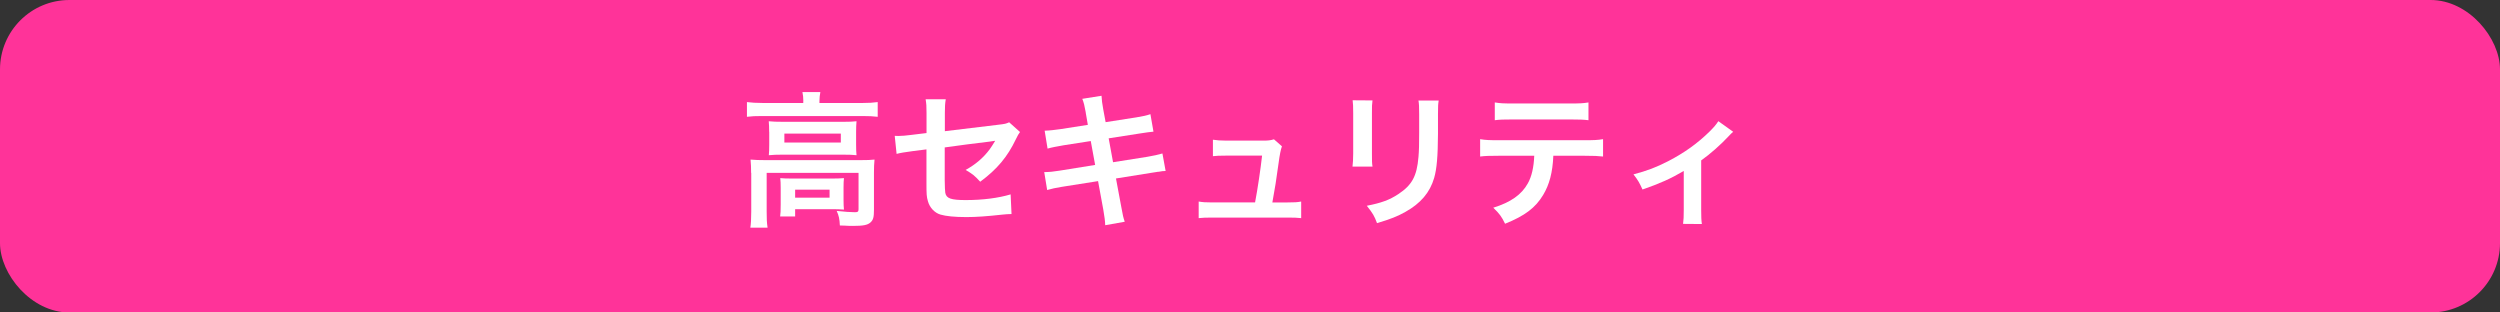
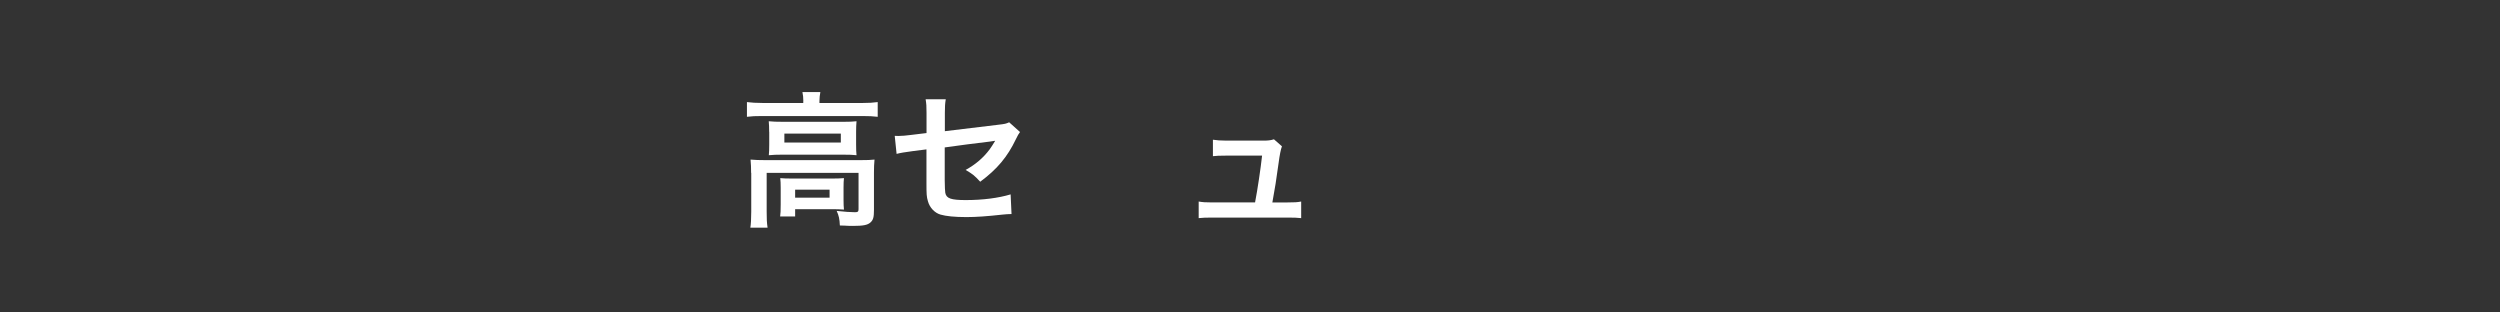
<svg xmlns="http://www.w3.org/2000/svg" id="_レイヤー_2" viewBox="0 0 360 45">
  <rect x="0" y="0" width="360" height="45" fill="#333333" stroke="none" />
  <defs>
    <style>.cls-1{fill:#f39;}.cls-1,.cls-2{stroke-width:0px;}.cls-2{fill:#fff;}</style>
  </defs>
  <g id="_レイヤー_1-2">
-     <rect class="cls-1" width="360" height="45" rx="10" ry="10" />
    <path class="cls-2" d="m115.68,14.58c0-.48-.04-.9-.13-1.32h2.58c-.08.44-.13.84-.13,1.3v.27h6.19c.94,0,1.53-.04,2.2-.13v2.12c-.69-.08-1.22-.11-2.18-.11h-14.49c-.94,0-1.47.02-2.16.11v-2.12c.67.08,1.3.13,2.29.13h5.82v-.25Zm-7.52,10.31c0-.71-.02-1.26-.08-1.91.67.06,1.28.08,2.18.08h13.61c1.01,0,1.51-.02,2.06-.08-.06.65-.08,1.13-.08,1.89v5.35c0,1.05-.1,1.45-.5,1.81-.42.38-1.05.5-2.52.5-.44,0-.55,0-1.22-.04q-.34-.02-.67-.02c-.04-.94-.15-1.43-.46-2.1,1.15.13,2.06.19,2.65.19.4,0,.5-.1.5-.44v-5.23h-13.23v5.58c0,1.07.02,1.58.13,2.31h-2.48c.08-.44.13-1.32.13-2.31v-5.58Zm2.6-5.9c0-.67-.02-1.03-.06-1.53.61.06,1.11.08,2.04.08h8.73c.84,0,1.28-.02,1.87-.08-.04.55-.06.86-.06,1.53v1.81c0,.82.02,1.05.06,1.55-.57-.06-1.05-.08-1.97-.08h-8.69c-.82,0-1.36.02-1.97.08.04-.44.06-.84.06-1.55v-1.81Zm10.71,9.78c0,.61.02,1.03.06,1.41-.4-.04-1.18-.06-1.74-.06h-5.29v1.05h-2.16c.06-.4.08-.86.08-1.7v-2.44c0-.61-.02-.96-.06-1.38.48.04.92.06,1.7.06h5.75c.8,0,1.09-.02,1.72-.06-.04.4-.06.71-.06,1.34v1.78Zm-8.52-8.25h8.13v-1.28h-8.13v1.28Zm1.55,7.94h4.96v-1.15h-4.96v1.15Z" />
    <path class="cls-2" d="m146.88,19.01c-.25.36-.29.42-.59,1.03-1.22,2.56-2.71,4.33-5.14,6.13-.82-.9-1.13-1.13-2.1-1.7,1.45-.8,2.54-1.74,3.46-2.96.29-.42.42-.61.8-1.24-.34.06-.48.08-.8.12-2.12.25-4.28.53-6.47.84v4.72q.02,1.45.08,1.81c.15.82.82,1.05,2.96,1.05,2.41,0,4.7-.29,6.45-.82l.13,2.83c-.57.02-.73.02-1.28.08-2.27.25-3.82.36-5.21.36-1.7,0-2.94-.13-3.74-.36-.86-.25-1.57-1.03-1.81-1.93-.19-.65-.21-.97-.21-2.65v-4.81l-1.97.25q-1.64.21-2.33.4l-.27-2.6c.23.02.4.02.5.02.38,0,1.28-.06,1.85-.15l2.23-.27v-2.88c0-1.05-.02-1.28-.13-1.99h2.9c-.1.61-.13,1.05-.13,1.95v2.65l7.64-.92c1.11-.13,1.13-.15,1.62-.36l1.55,1.39Z" />
-     <path class="cls-2" d="m156.35,16.2c-.19-1.03-.27-1.38-.5-1.97l2.77-.44c.02.55.1,1.15.25,1.97l.34,1.83,4.43-.69c1.03-.17,1.47-.27,2.02-.46l.44,2.52q-.57.04-2.02.27l-4.43.69.63,3.44,4.93-.78c.88-.15,1.62-.31,2.18-.48l.46,2.52c-.44.02-.52.02-.97.11-.13,0-.23.02-.34.04-.15.02-.42.06-.84.13l-5,.8.76,4.07c.25,1.38.27,1.45.5,2.16l-2.81.5c-.02-.63-.1-1.22-.27-2.21l-.76-4.14-5.19.82c-1.01.17-1.39.25-2.14.46l-.42-2.58c.71,0,1.32-.06,2.23-.21l5.1-.82-.63-3.44-3.91.61c-.97.17-1.74.31-2.31.48l-.42-2.58c.76-.02,1.43-.11,2.31-.23l3.91-.61-.31-1.79Z" />
    <path class="cls-2" d="m185.44,29.15c.97,0,1.36-.02,1.93-.13v2.39c-.57-.06-1.05-.08-1.93-.08h-10.9c-.92,0-1.36.02-1.93.08v-2.39c.59.1.97.13,1.93.13h6.19c.36-1.87.8-4.83,1.01-6.74h-5.21c-1.01,0-1.32.02-1.87.08v-2.37c.52.08,1.11.13,1.93.13h5.31c.73,0,1.05-.04,1.55-.19l1.15,1.01q-.25.65-.48,2.39c-.31,2.31-.55,3.8-.9,5.69h2.2Z" />
-     <path class="cls-2" d="m197.64,14.46c-.08.59-.08.78-.08,1.89v5.79c0,1.05,0,1.32.08,1.85h-2.88c.06-.48.1-1.13.1-1.89v-5.77c0-1.07-.02-1.34-.08-1.89l2.86.02Zm9.53.02c-.08.52-.1.76-.1,1.95v2.83c-.02,3.28-.17,5.04-.55,6.36-.61,2.1-1.95,3.67-4.14,4.89-1.11.63-2.16,1.05-4.09,1.62-.38-1.03-.59-1.39-1.47-2.5,2.06-.4,3.28-.84,4.54-1.68,1.97-1.3,2.67-2.58,2.9-5.35.08-.9.1-1.83.1-3.51v-2.62c0-1.07-.02-1.51-.1-1.99h2.92Z" />
-     <path class="cls-2" d="m223.68,22.43c-.1,2.41-.57,4.16-1.47,5.65-1.11,1.85-2.65,3-5.48,4.14-.52-1.07-.8-1.43-1.7-2.31,2.52-.78,4.09-1.89,4.98-3.51.55-.97.86-2.33.92-3.97h-5.12c-1.43,0-1.91.02-2.67.11v-2.5c.8.13,1.26.15,2.71.15h12.28c1.43,0,1.91-.02,2.71-.15v2.5c-.76-.08-1.24-.11-2.67-.11h-4.49Zm-8.42-7.68c.78.13,1.2.15,2.71.15h8.06c1.51,0,1.93-.02,2.71-.15v2.56c-.69-.08-1.2-.11-2.67-.11h-8.15c-1.47,0-1.97.02-2.67.11v-2.56Z" />
-     <path class="cls-2" d="m249.59,18.97q-.29.23-.71.69c-1.05,1.13-2.58,2.5-3.91,3.44v7.14c0,.97.02,1.49.1,2.02l-2.71-.02c.08-.61.1-1.01.1-1.99v-5.63c-1.89,1.11-3.4,1.79-5.94,2.67-.44-.96-.63-1.32-1.3-2.18,1.97-.52,3.25-1.01,4.98-1.89,2.35-1.22,4.2-2.54,5.96-4.26.69-.69.94-.99,1.28-1.51l2.14,1.53Z" />
  </g>
</svg>